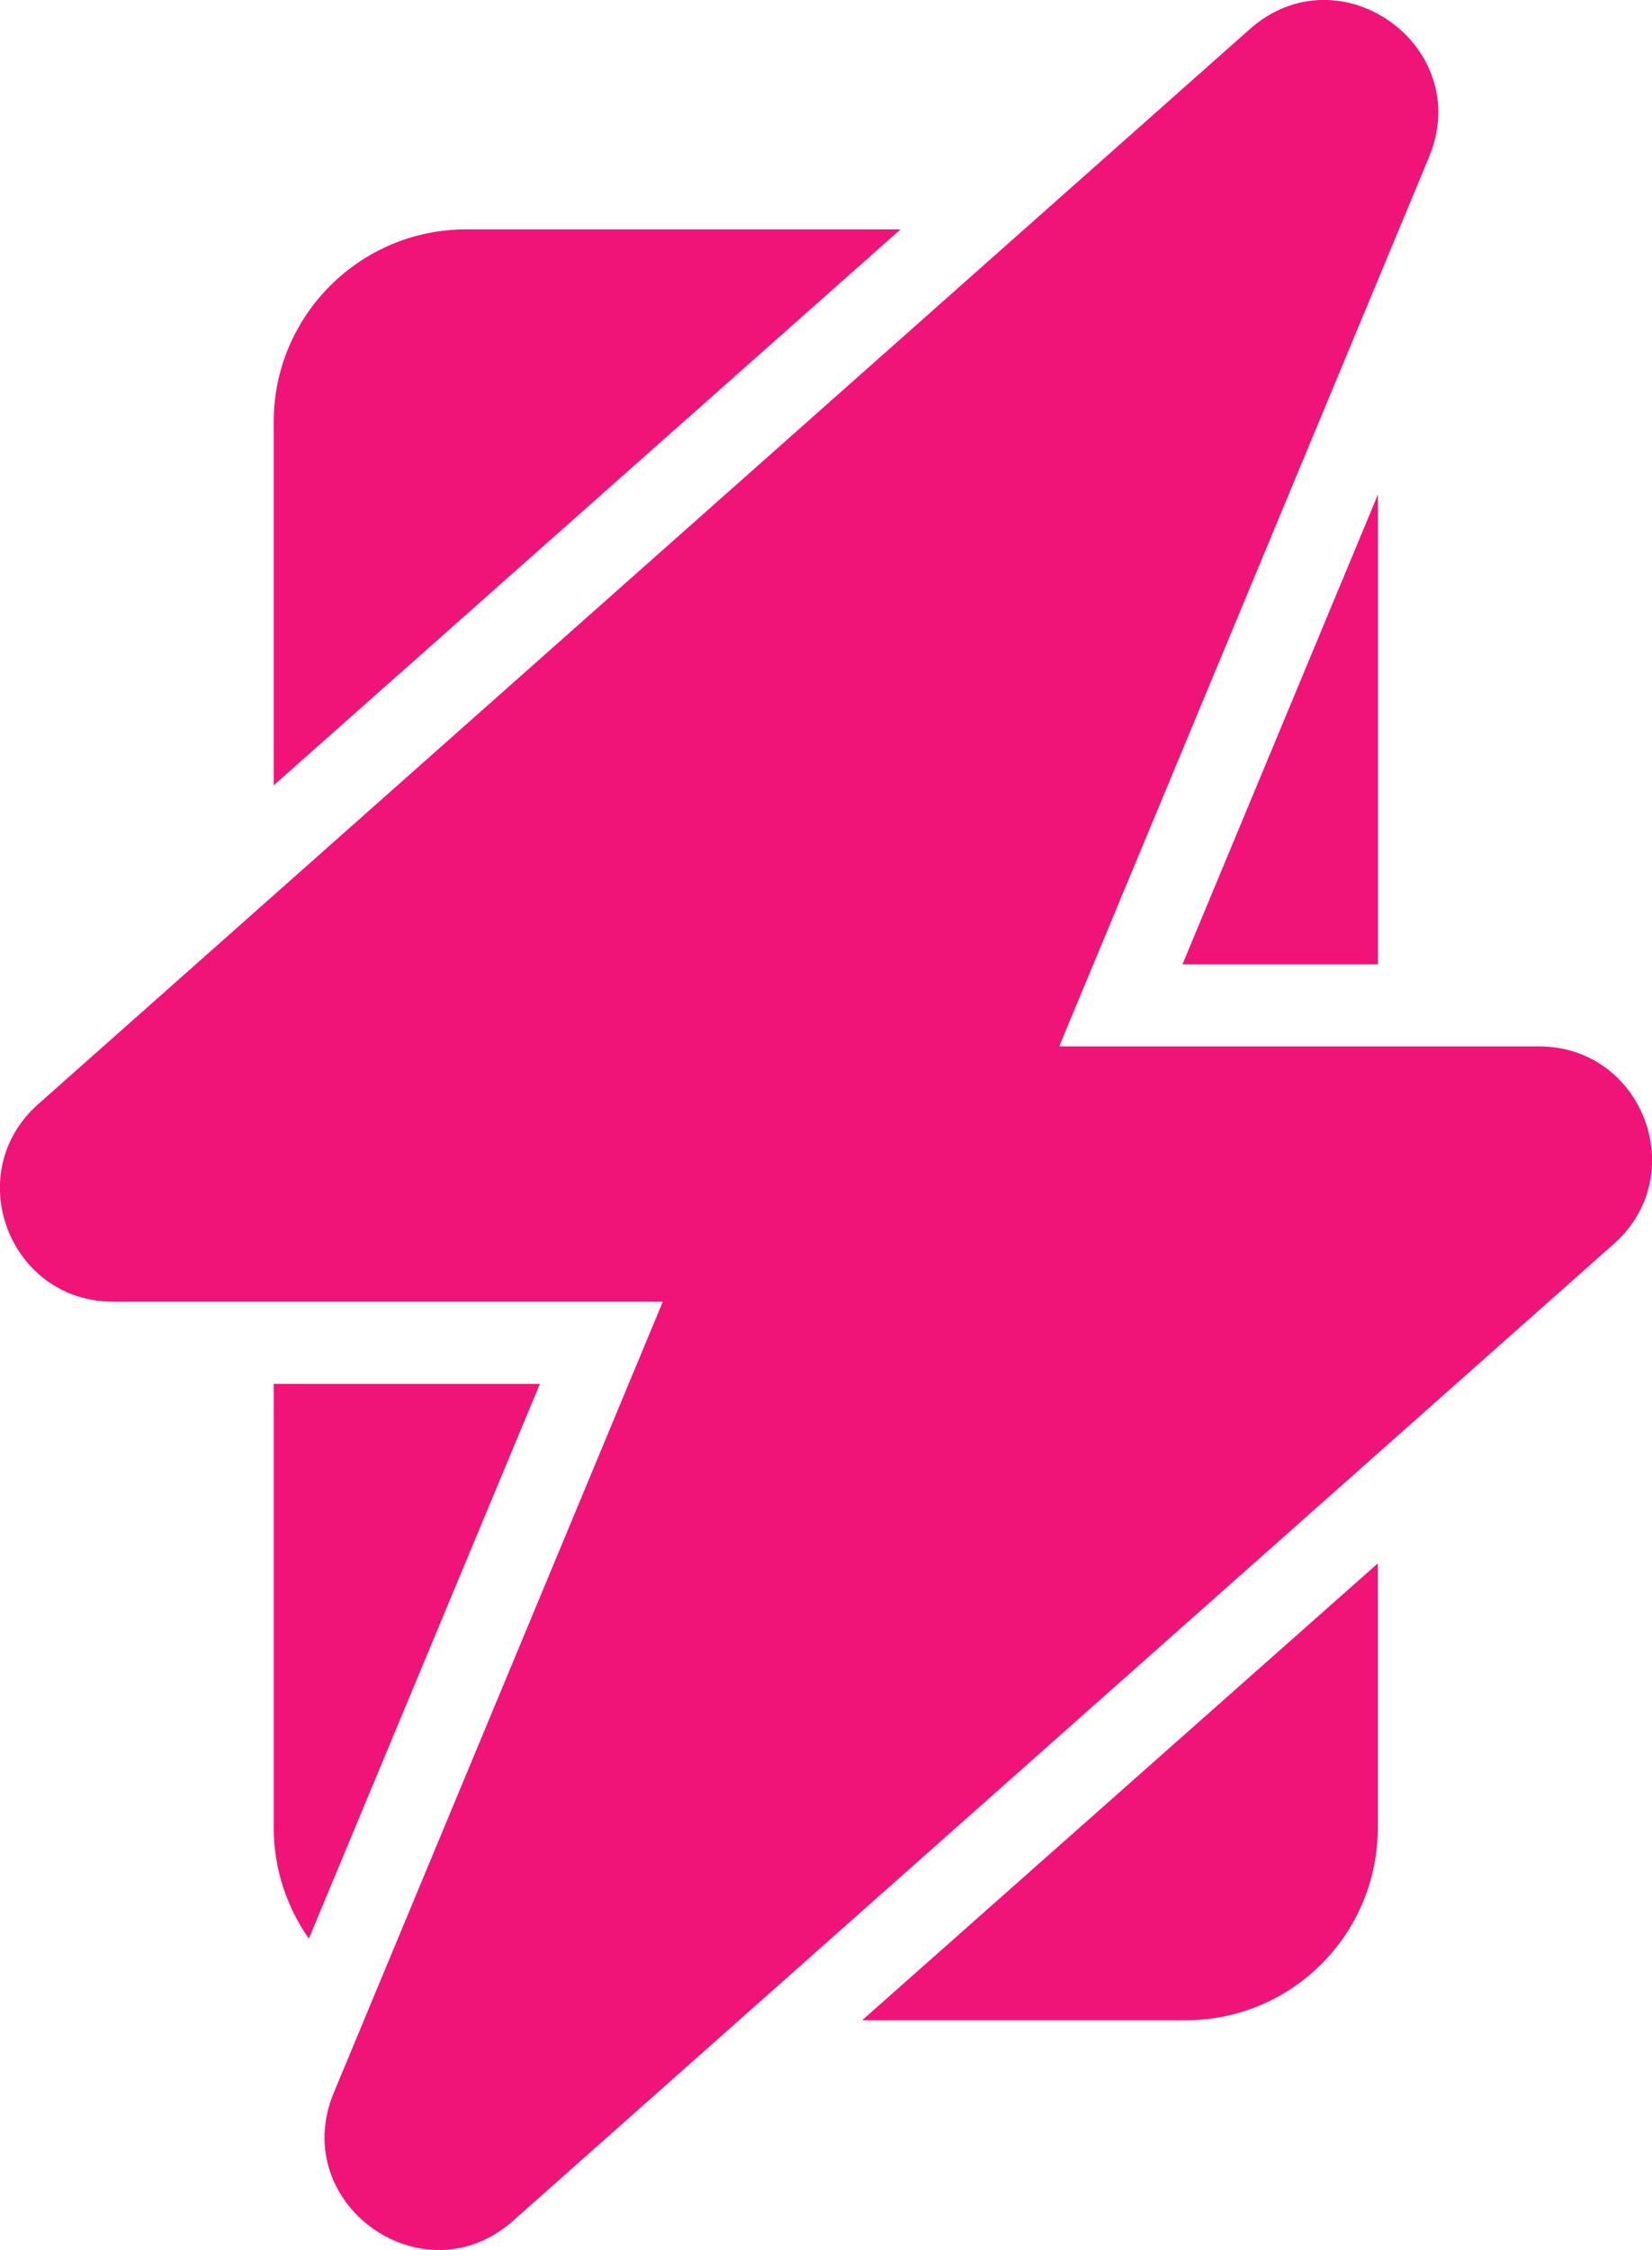
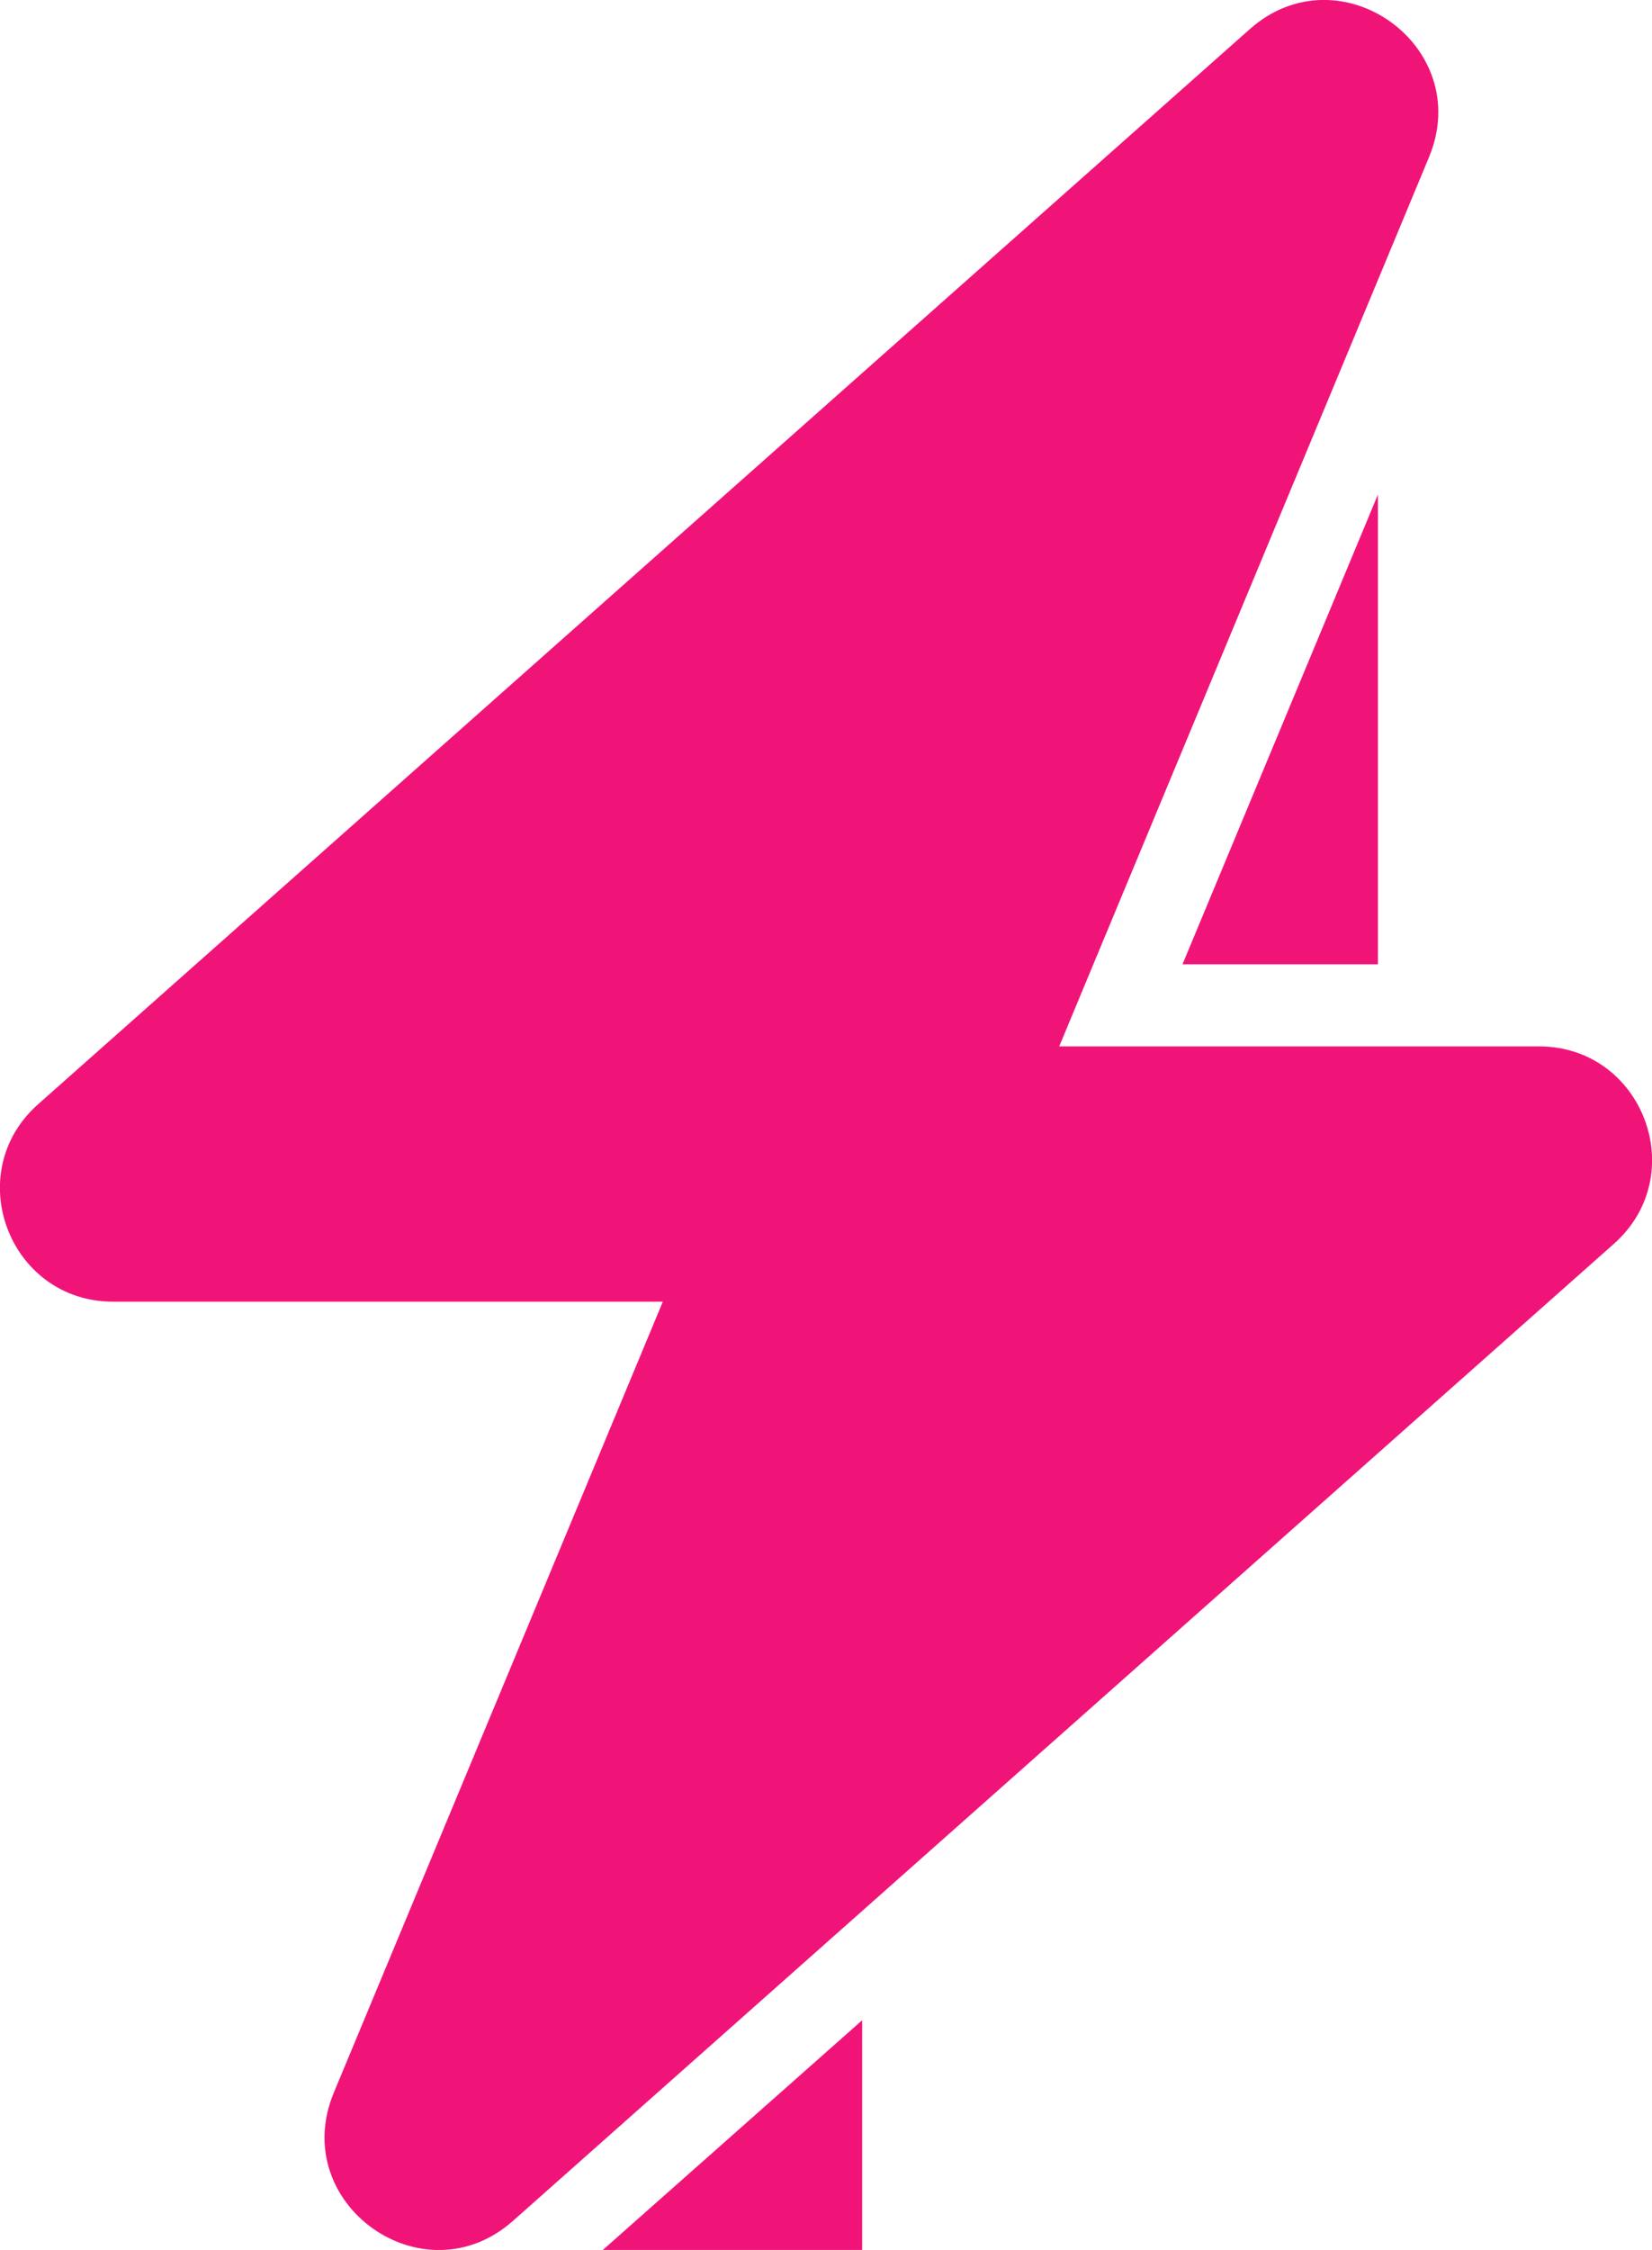
<svg xmlns="http://www.w3.org/2000/svg" id="Capa_2" data-name="Capa 2" viewBox="0 0 102.11 138.99">
  <defs>
    <style>
      .cls-1 {
        fill: #f01479;
      }
    </style>
  </defs>
  <g id="Isotipo">
    <g id="Isotipo-2" data-name="Isotipo">
-       <path class="cls-1" d="M33.37,85.49l-14.28,34.27c-1.35-1.93-2.17-4.3-2.17-6.83v-27.44h16.44Z" />
-       <path class="cls-1" d="M55.66,14.17L16.92,48.51V26.05c0-6.56,5.35-11.88,11.88-11.88h26.86Z" />
      <polygon class="cls-1" points="85.17 30.55 85.17 59.57 73.09 59.57 85.17 30.55" />
-       <path class="cls-1" d="M53.29,124.8l31.87-28.22v16.34c0,6.56-5.31,11.88-11.88,11.88h-20Z" />
+       <path class="cls-1" d="M53.29,124.8v16.34c0,6.56-5.31,11.88-11.88,11.88h-20Z" />
      <path class="cls-1" d="M20.63,129.28l20.34-48.87H6.99c-6.42,0-9.44-7.94-4.63-12.2L77.25,1.8c5.55-4.92,13.92,1.06,11.08,7.9l-22.86,54.94h29.65c6.42,0,9.44,7.94,4.63,12.2L31.71,137.19c-5.55,4.92-13.92-1.06-11.08-7.91Z" />
    </g>
  </g>
</svg>